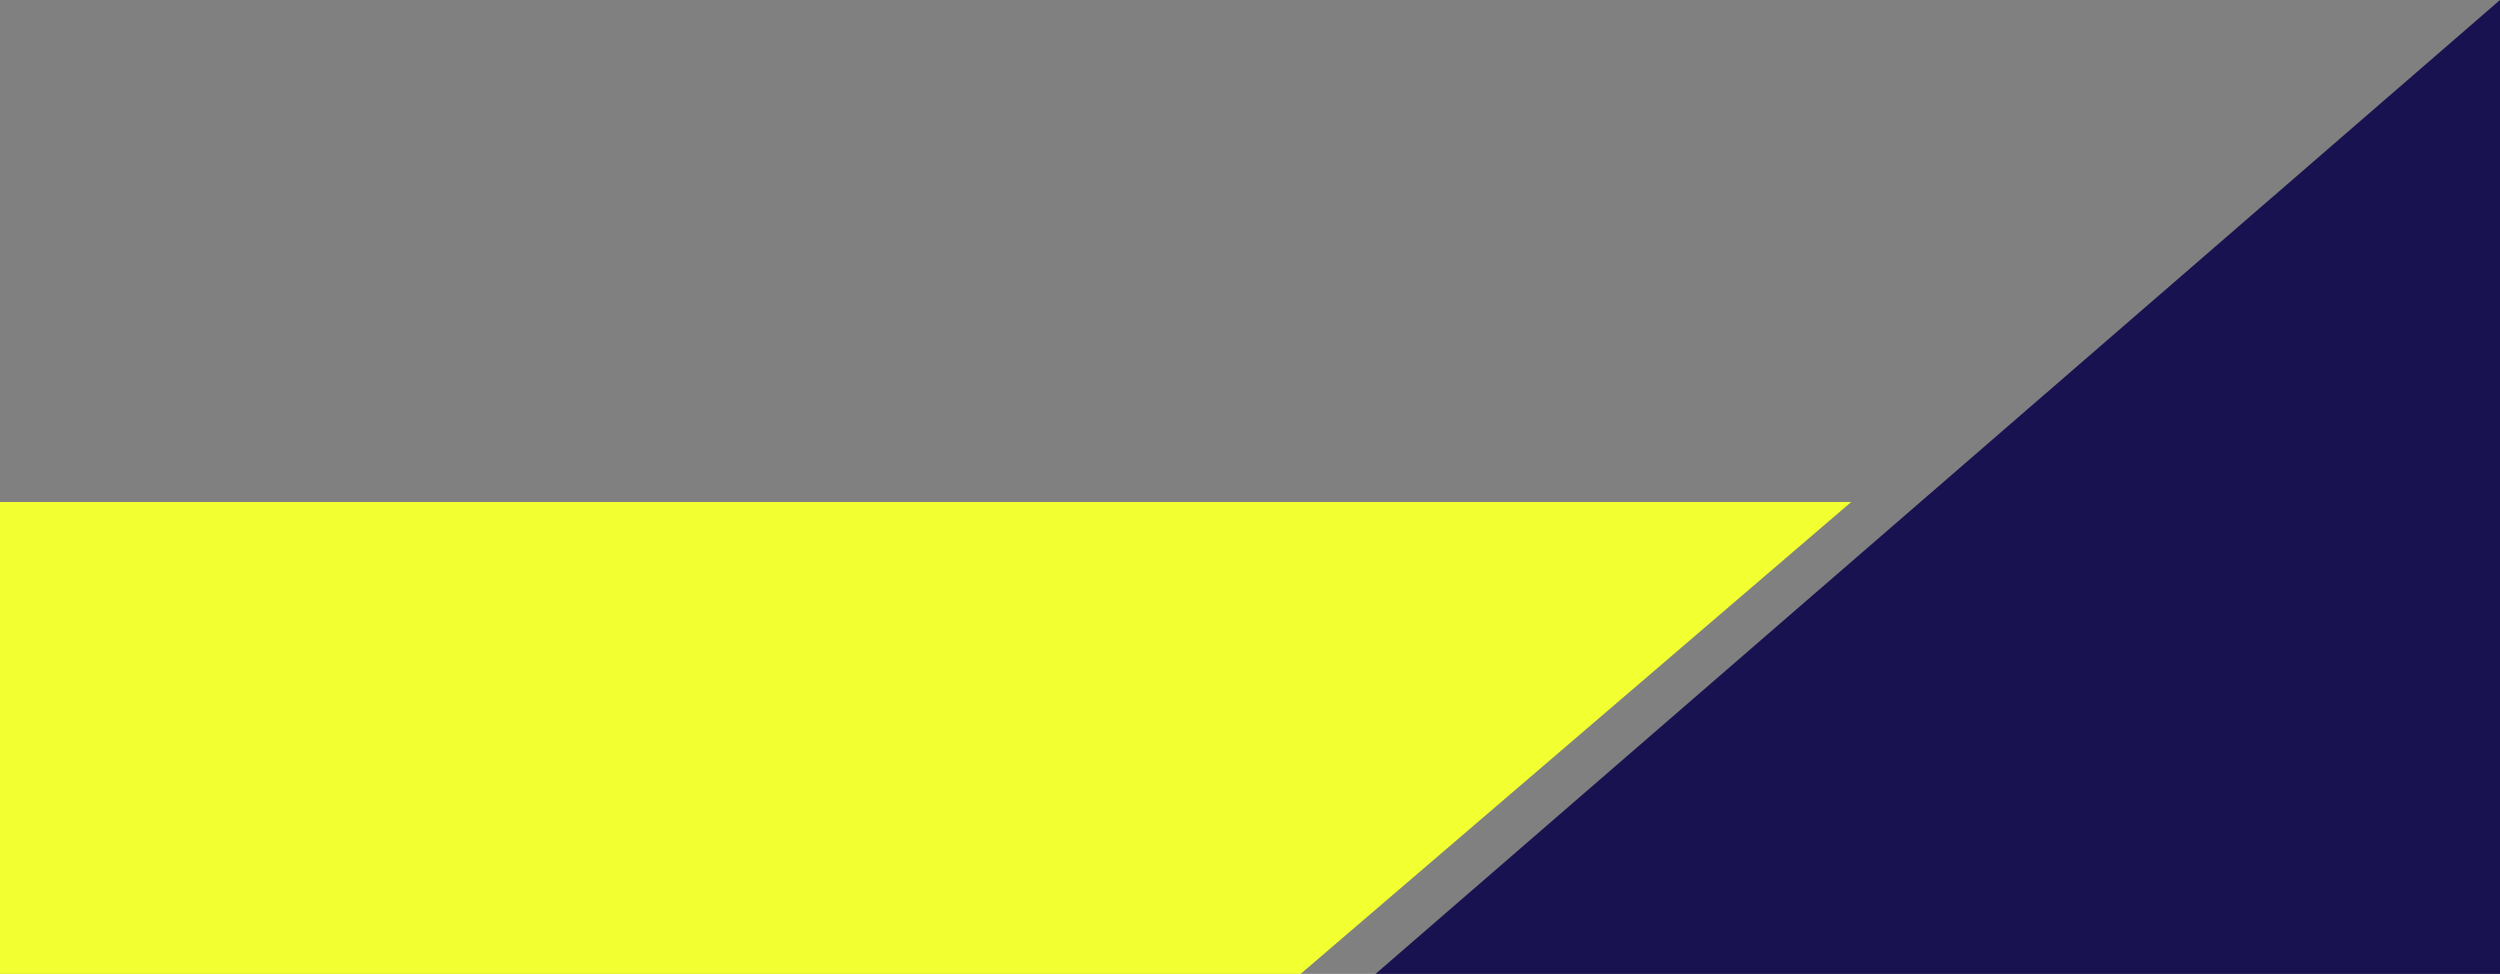
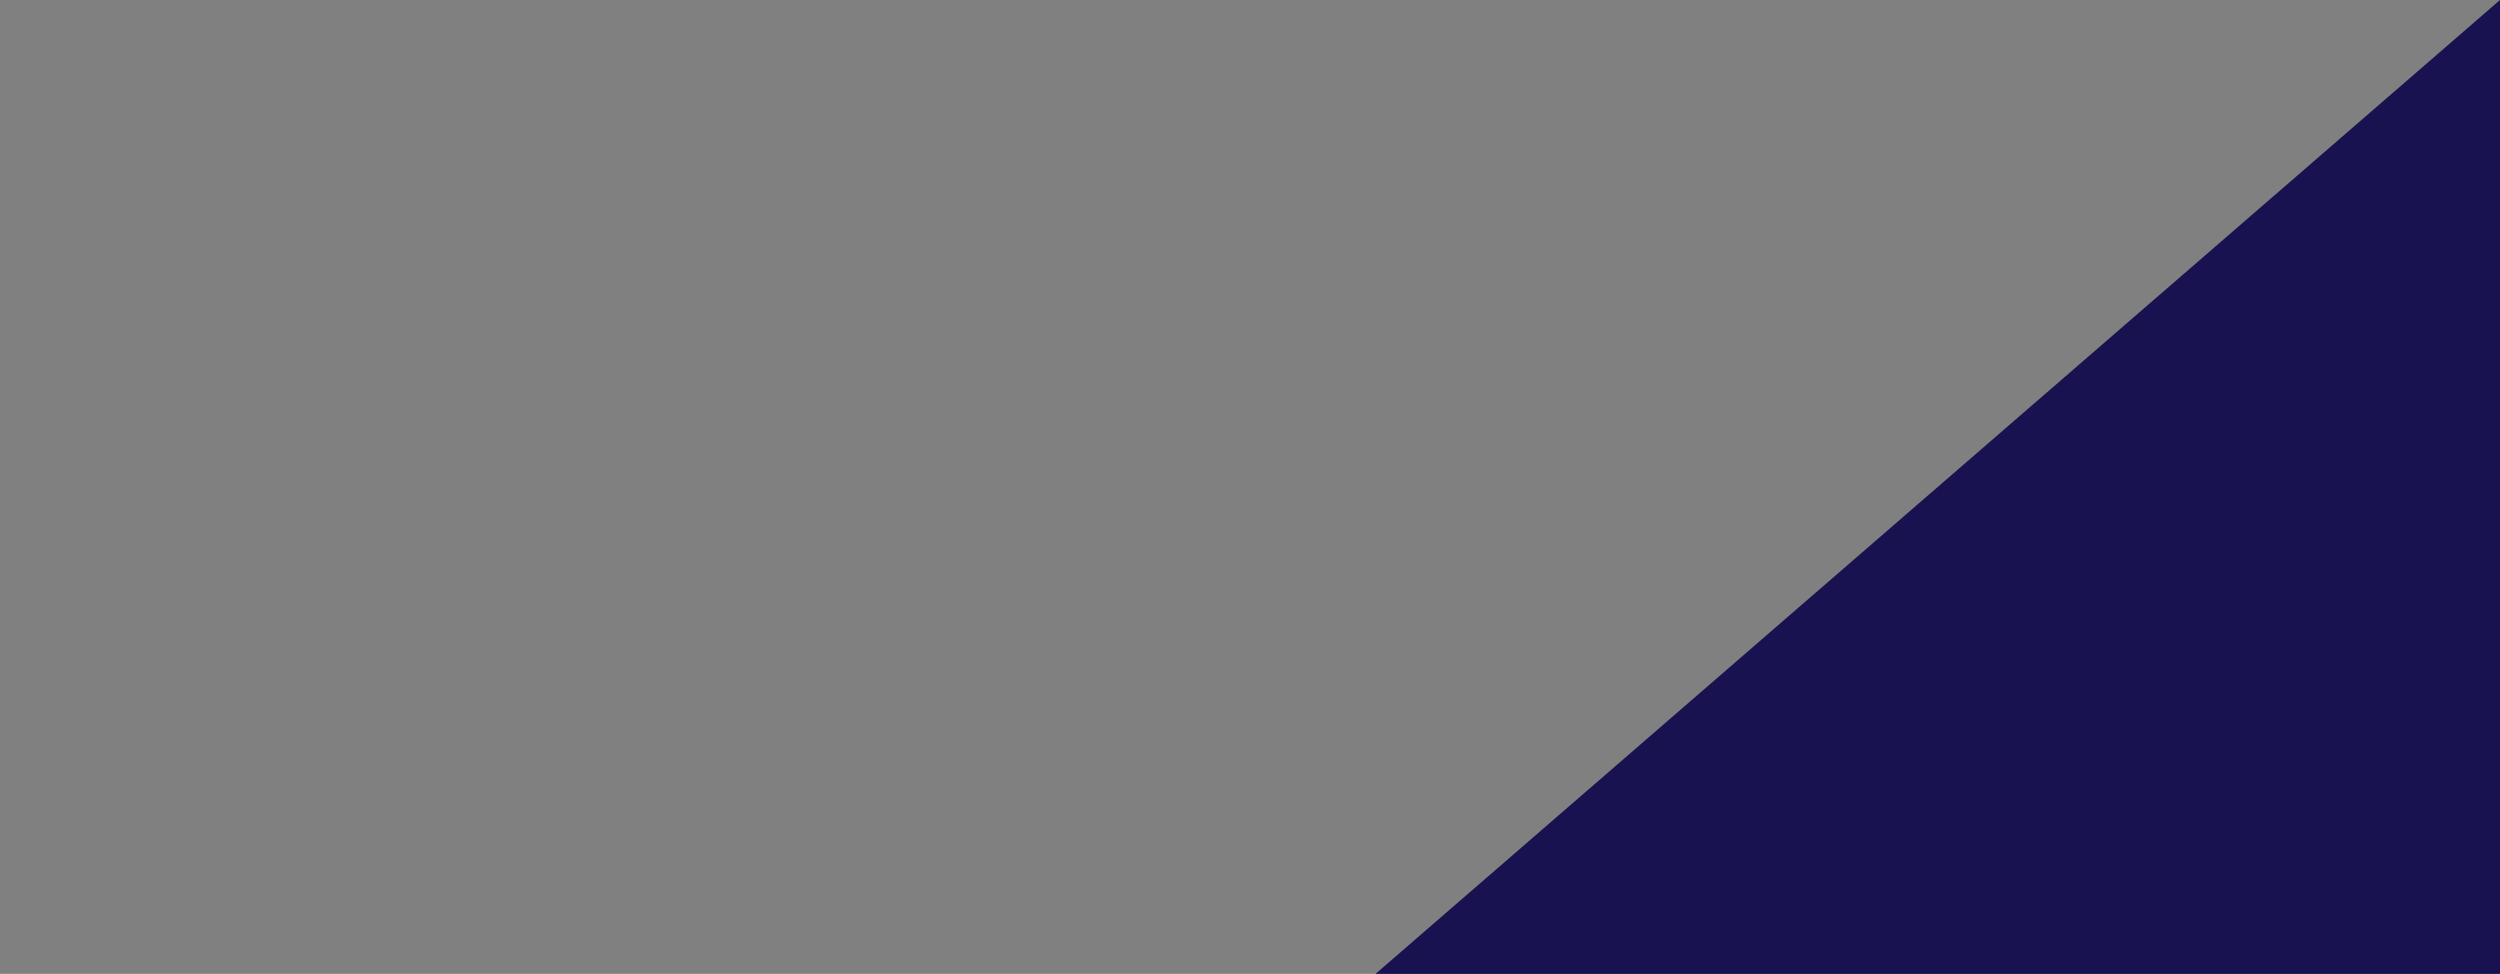
<svg xmlns="http://www.w3.org/2000/svg" id="Layer_1" data-name="Layer 1" viewBox="0 0 216 84.14">
  <rect x="0" y="0" width="216" height="84.14" fill="#808080" stroke="none" />
  <defs>
    <style>.cls-1{fill:#191250;}.cls-2{fill:#f2ff31;}</style>
  </defs>
  <title>Notecube Blank 9</title>
  <polygon class="cls-1" points="216 0 118.85 84.14 216 84.14 216 0" />
-   <polygon class="cls-2" points="0 43.37 159.95 43.37 112.38 84.14 0 84.14 0 43.37" />
</svg>